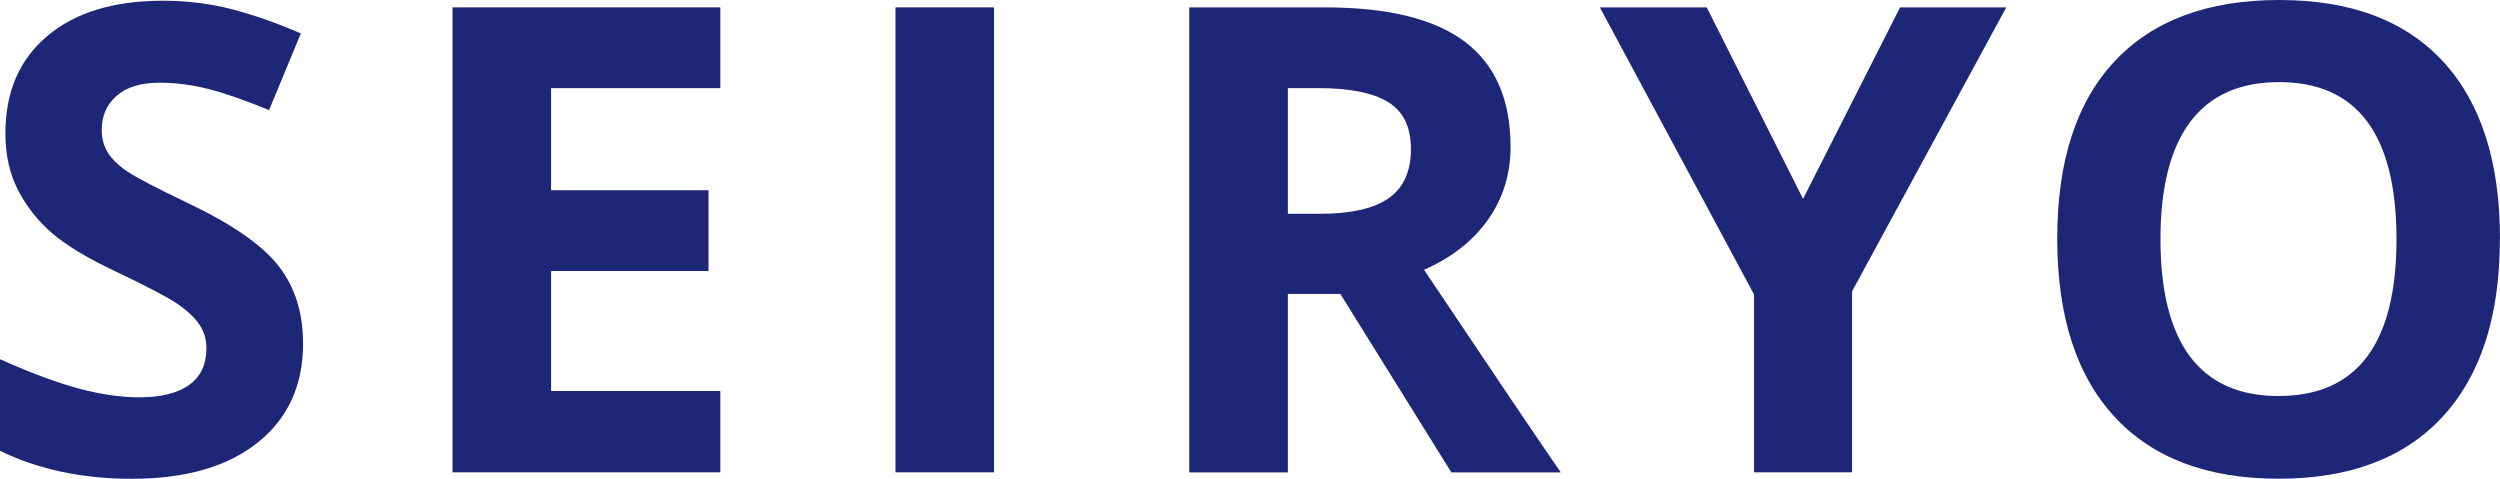
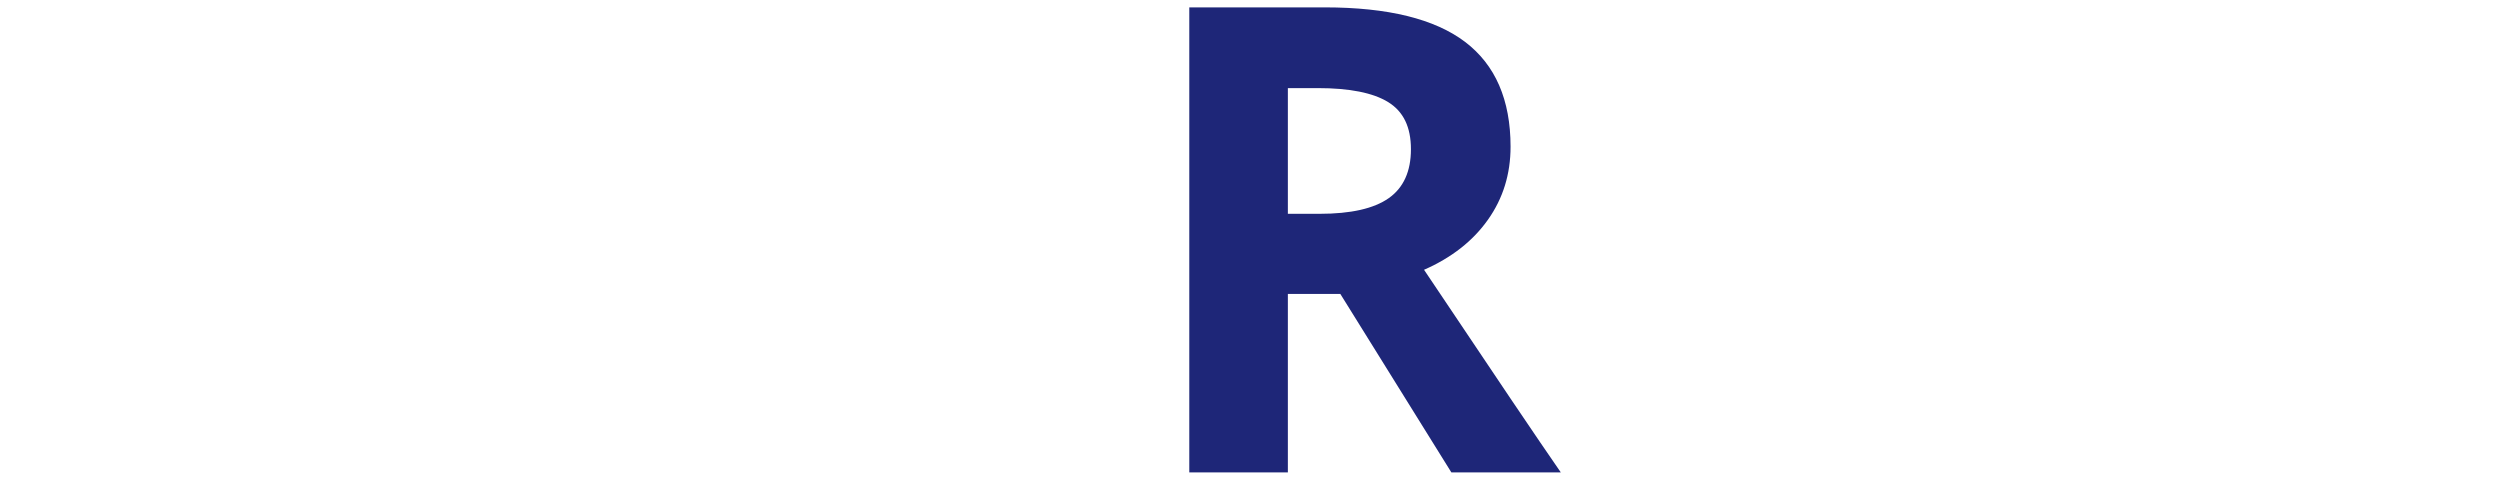
<svg xmlns="http://www.w3.org/2000/svg" id="_レイヤー_2" data-name="レイヤー_2" viewBox="0 0 379.66 72.71">
  <defs>
    <style>
      .cls-1 {
        fill: #1e2678;
      }
    </style>
  </defs>
  <g id="_レイヤー_1-2" data-name="_レイヤー_1">
-     <path class="cls-1" d="M46.03,52.13c0,6.38-2.29,11.4-6.88,15.07-4.59,3.67-10.97,5.51-19.15,5.51-7.54,0-14.2-1.42-20-4.25v-13.91c4.76,2.12,8.8,3.62,12.1,4.49,3.3.87,6.32,1.3,9.06,1.3,3.28,0,5.8-.63,7.56-1.88s2.63-3.12,2.63-5.6c0-1.38-.39-2.62-1.16-3.7s-1.91-2.12-3.41-3.12-4.55-2.59-9.15-4.78c-4.31-2.03-7.55-3.98-9.71-5.84s-3.88-4.04-5.17-6.52-1.93-5.38-1.93-8.69c0-6.25,2.12-11.16,6.35-14.73C11.41,1.89,17.26.11,24.73.11c3.67,0,7.17.44,10.5,1.3,3.33.86,6.82,2.09,10.46,3.67l-4.83,11.64c-3.77-1.55-6.88-2.62-9.35-3.24-2.46-.61-4.89-.92-7.27-.92-2.83,0-5.01.66-6.52,1.98s-2.27,3.04-2.27,5.17c0,1.32.31,2.47.92,3.45.61.98,1.58,1.93,2.92,2.85s4.5,2.57,9.49,4.95c6.6,3.16,11.12,6.32,13.57,9.49,2.45,3.17,3.67,7.06,3.67,11.66v.02Z" />
-     <path class="cls-1" d="M109.39,71.73h-40.67V1.12h40.67v12.27h-25.7v15.5h23.91v12.27h-23.91v18.21h25.7v12.36Z" />
-     <path class="cls-1" d="M135.99,71.73V1.12h14.97v70.61h-14.97Z" />
    <path class="cls-1" d="M195.58,44.64v27.1h-14.97V1.12h20.58c9.59,0,16.69,1.75,21.3,5.24,4.6,3.49,6.91,8.8,6.91,15.92,0,4.15-1.14,7.85-3.43,11.08-2.29,3.24-5.52,5.77-9.71,7.61,10.63,15.88,17.55,26.13,20.77,30.77h-16.62l-16.86-27.1h-7.97ZM195.58,32.47h4.83c4.73,0,8.23-.79,10.48-2.37,2.25-1.58,3.38-4.06,3.38-7.44s-1.15-5.73-3.45-7.15-5.87-2.13-10.7-2.13h-4.54v19.08h0Z" />
-     <path class="cls-1" d="M273.82,30.2l14.73-29.08h16.13l-23.42,43.13v27.48h-14.88v-27L242.96,1.12h16.23l14.63,29.08Z" />
-     <path class="cls-1" d="M379.64,36.33c0,11.69-2.9,20.67-8.69,26.95s-14.1,9.42-24.92,9.42-19.13-3.14-24.92-9.42-8.69-15.29-8.69-27.05,2.91-20.73,8.72-26.93c5.81-6.2,14.14-9.3,25-9.3s19.15,3.12,24.9,9.37,8.62,15.23,8.62,26.95h-.02ZM328.1,36.33c0,7.89,1.5,13.83,4.49,17.82,3,3.99,7.47,5.99,13.43,5.99,11.95,0,17.92-7.94,17.92-23.81s-5.94-23.86-17.82-23.86c-5.96,0-10.45,2-13.48,6.01s-4.54,9.96-4.54,17.85h0Z" />
  </g>
</svg>